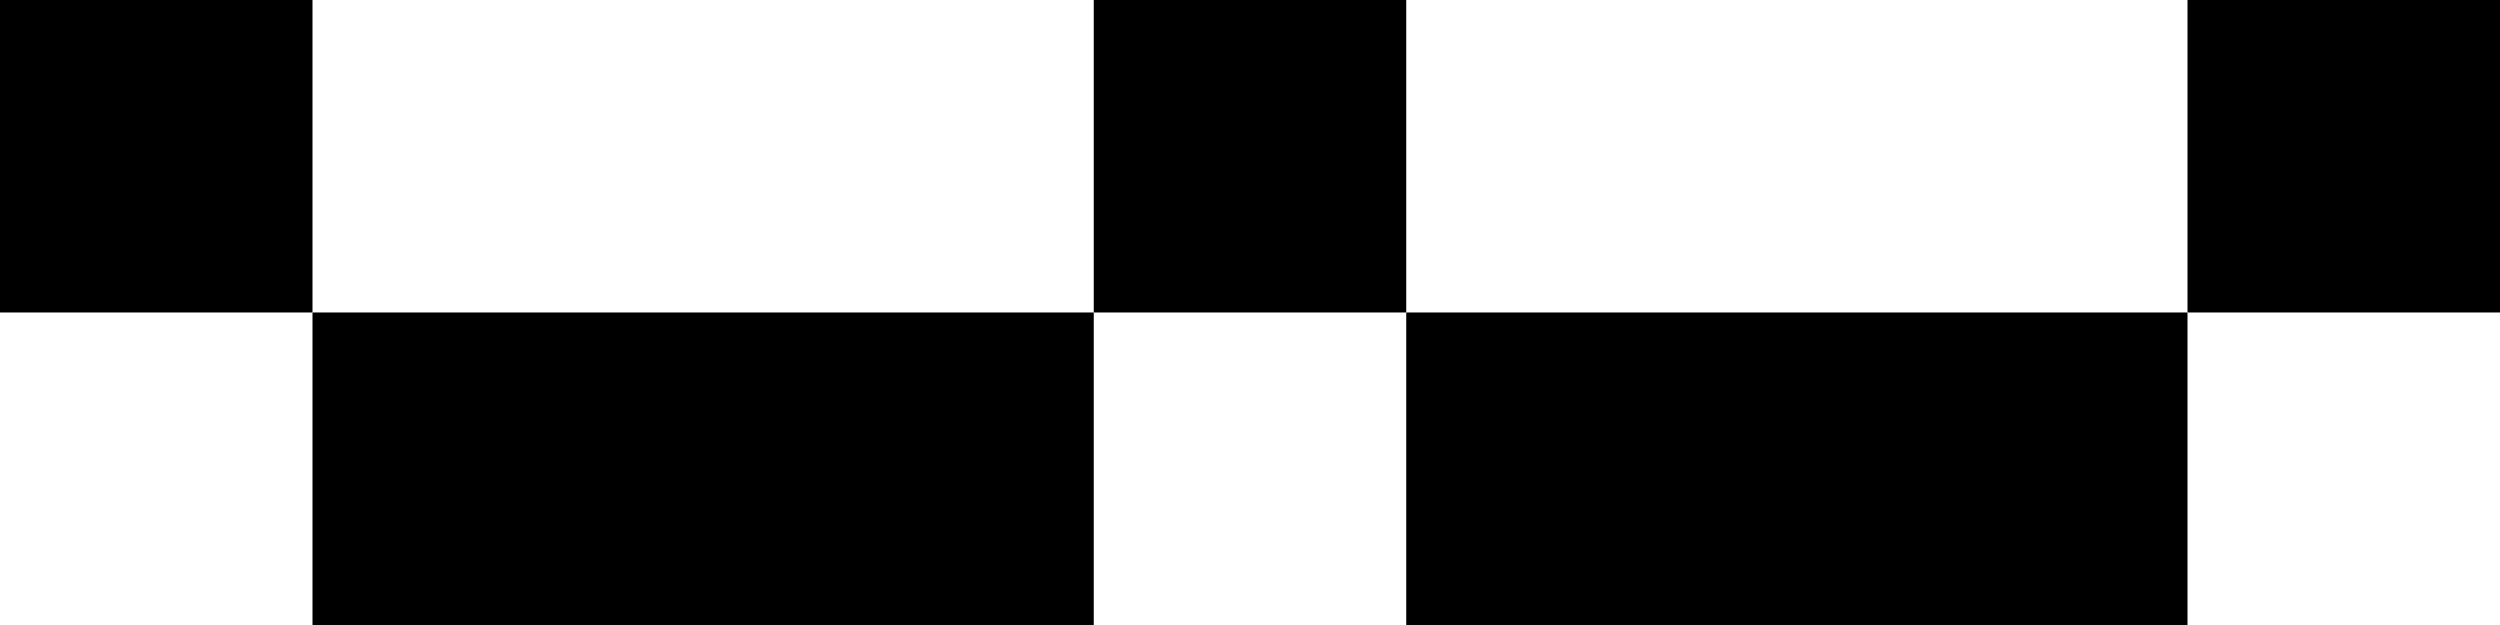
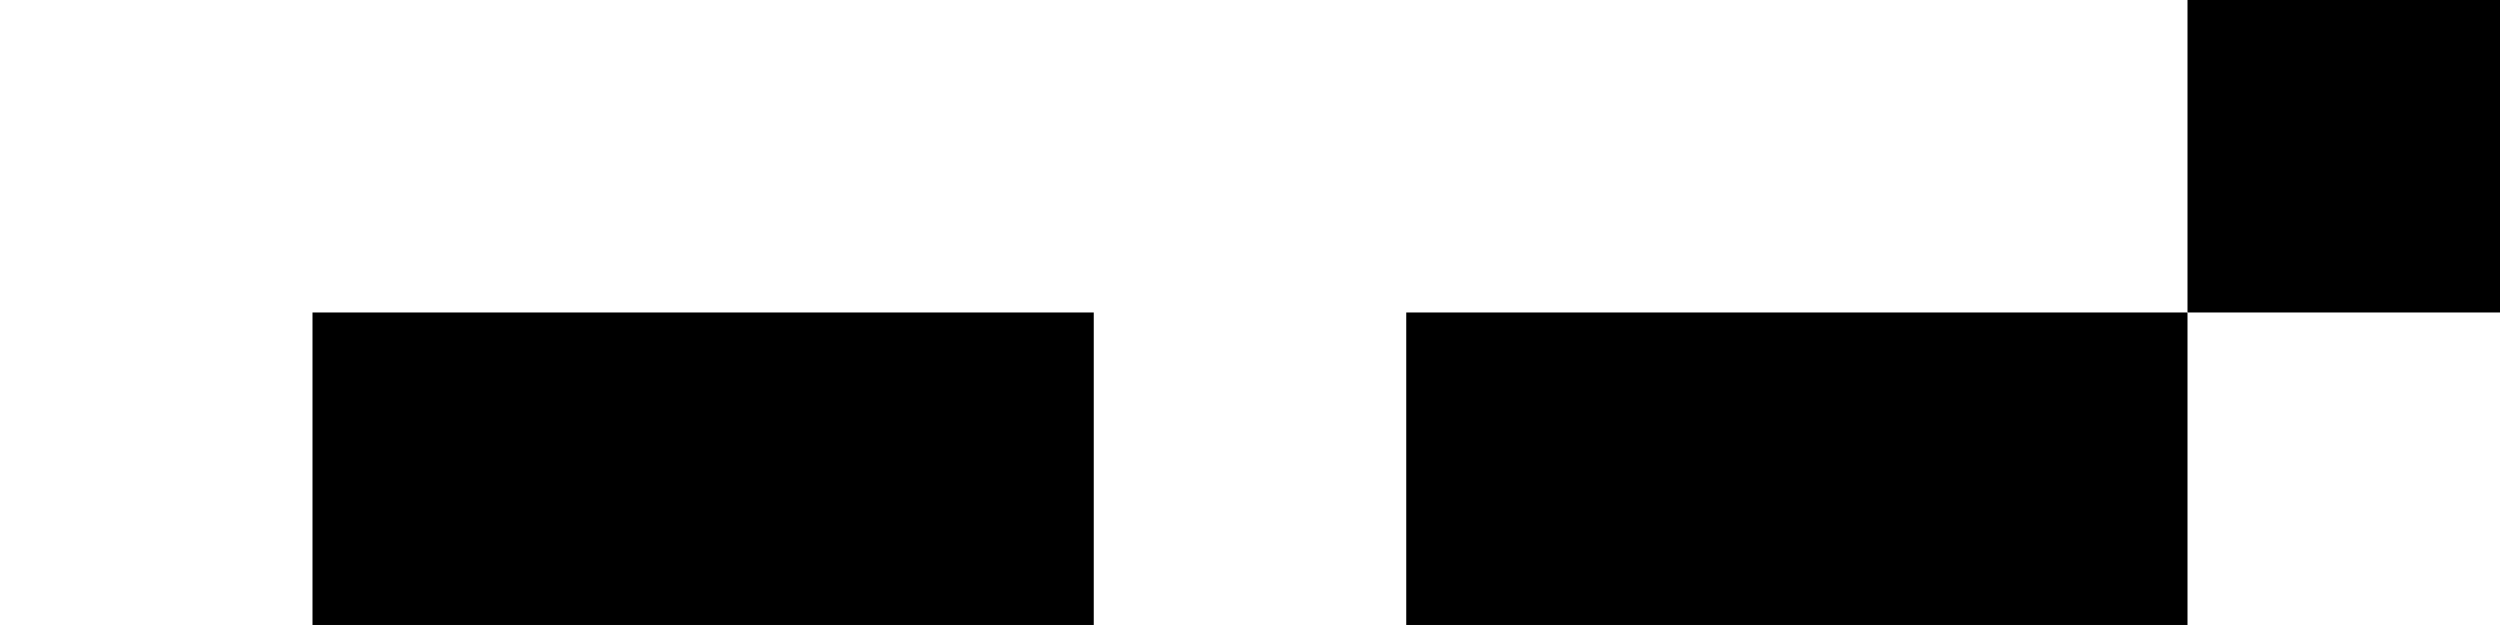
<svg xmlns="http://www.w3.org/2000/svg" width="120" height="30" viewBox="0 0 120 30">
  <g id="Group_45" data-name="Group 45" transform="translate(111.582 -114.618)">
-     <rect id="Rectangle_180" data-name="Rectangle 180" width="15" height="15" transform="translate(-111.582 114.617)" />
-     <rect id="Rectangle_187" data-name="Rectangle 187" width="15" height="15" transform="translate(-59.082 114.617)" />
    <rect id="Rectangle_189" data-name="Rectangle 189" width="15" height="15" transform="translate(-6.582 114.617)" />
    <rect id="Rectangle_186" data-name="Rectangle 186" width="37.5" height="15" transform="translate(-96.582 129.617)" />
    <rect id="Rectangle_188" data-name="Rectangle 188" width="37.5" height="15" transform="translate(-44.082 129.617)" />
  </g>
</svg>